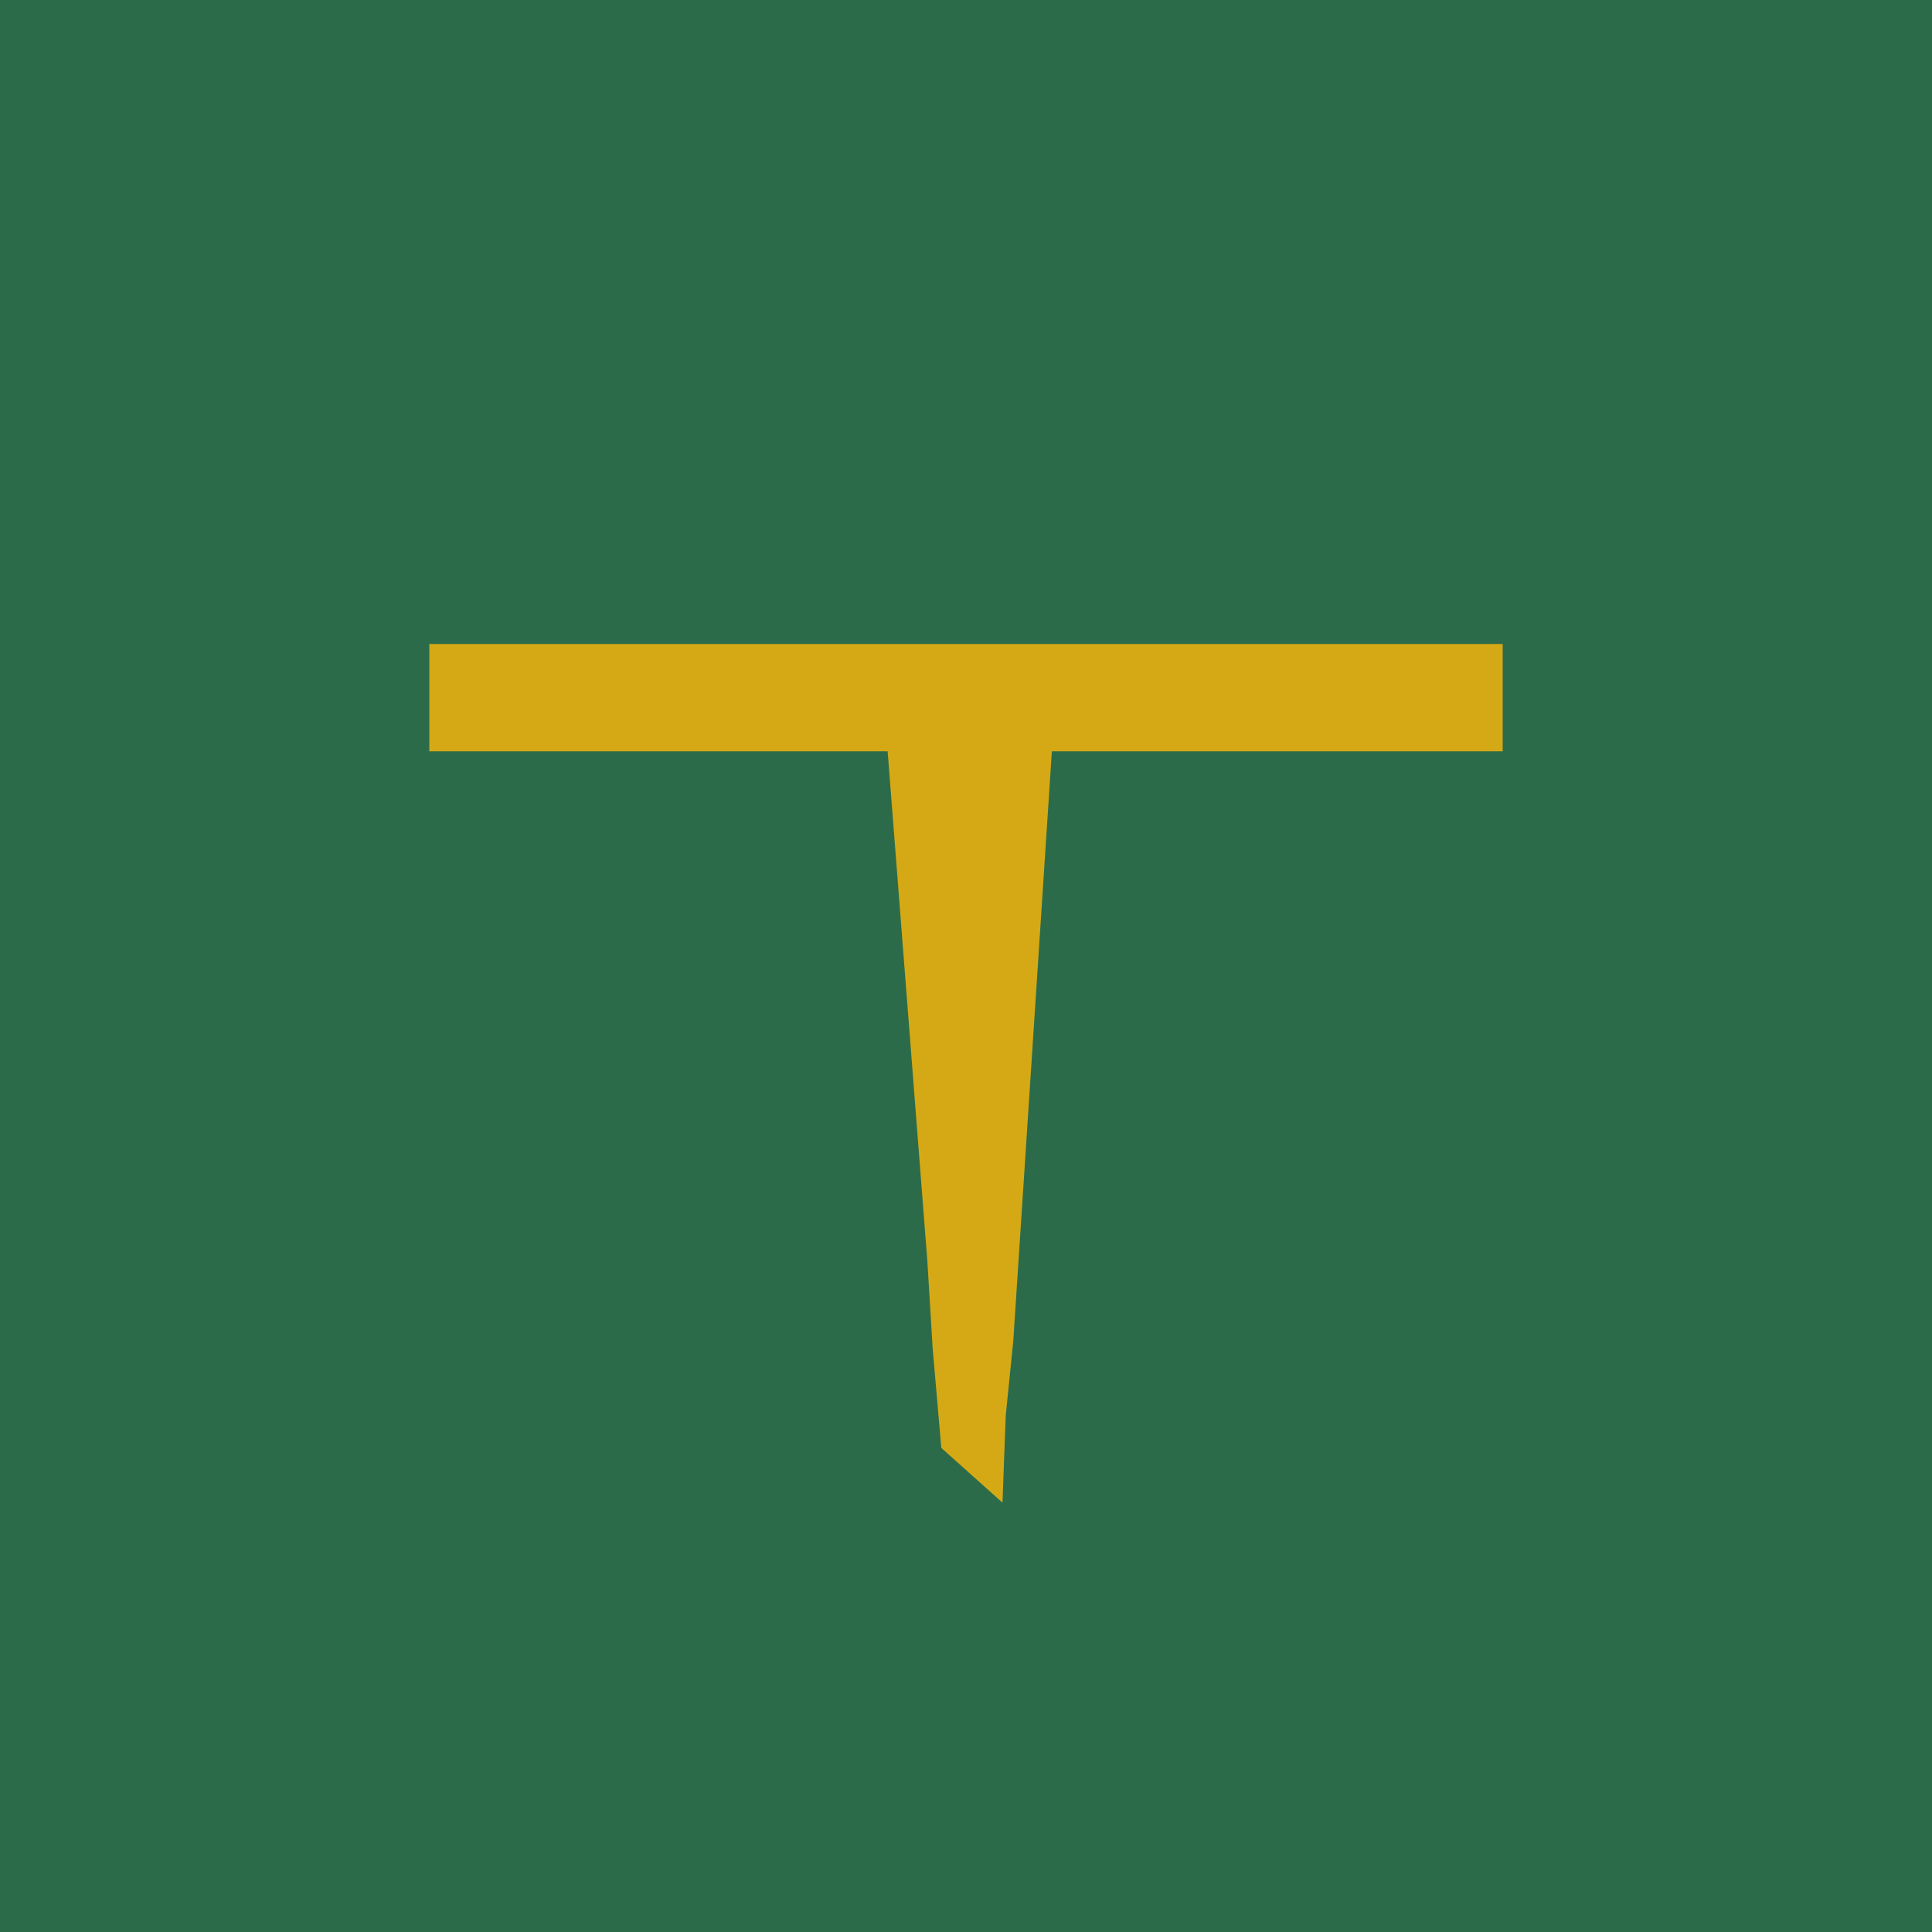
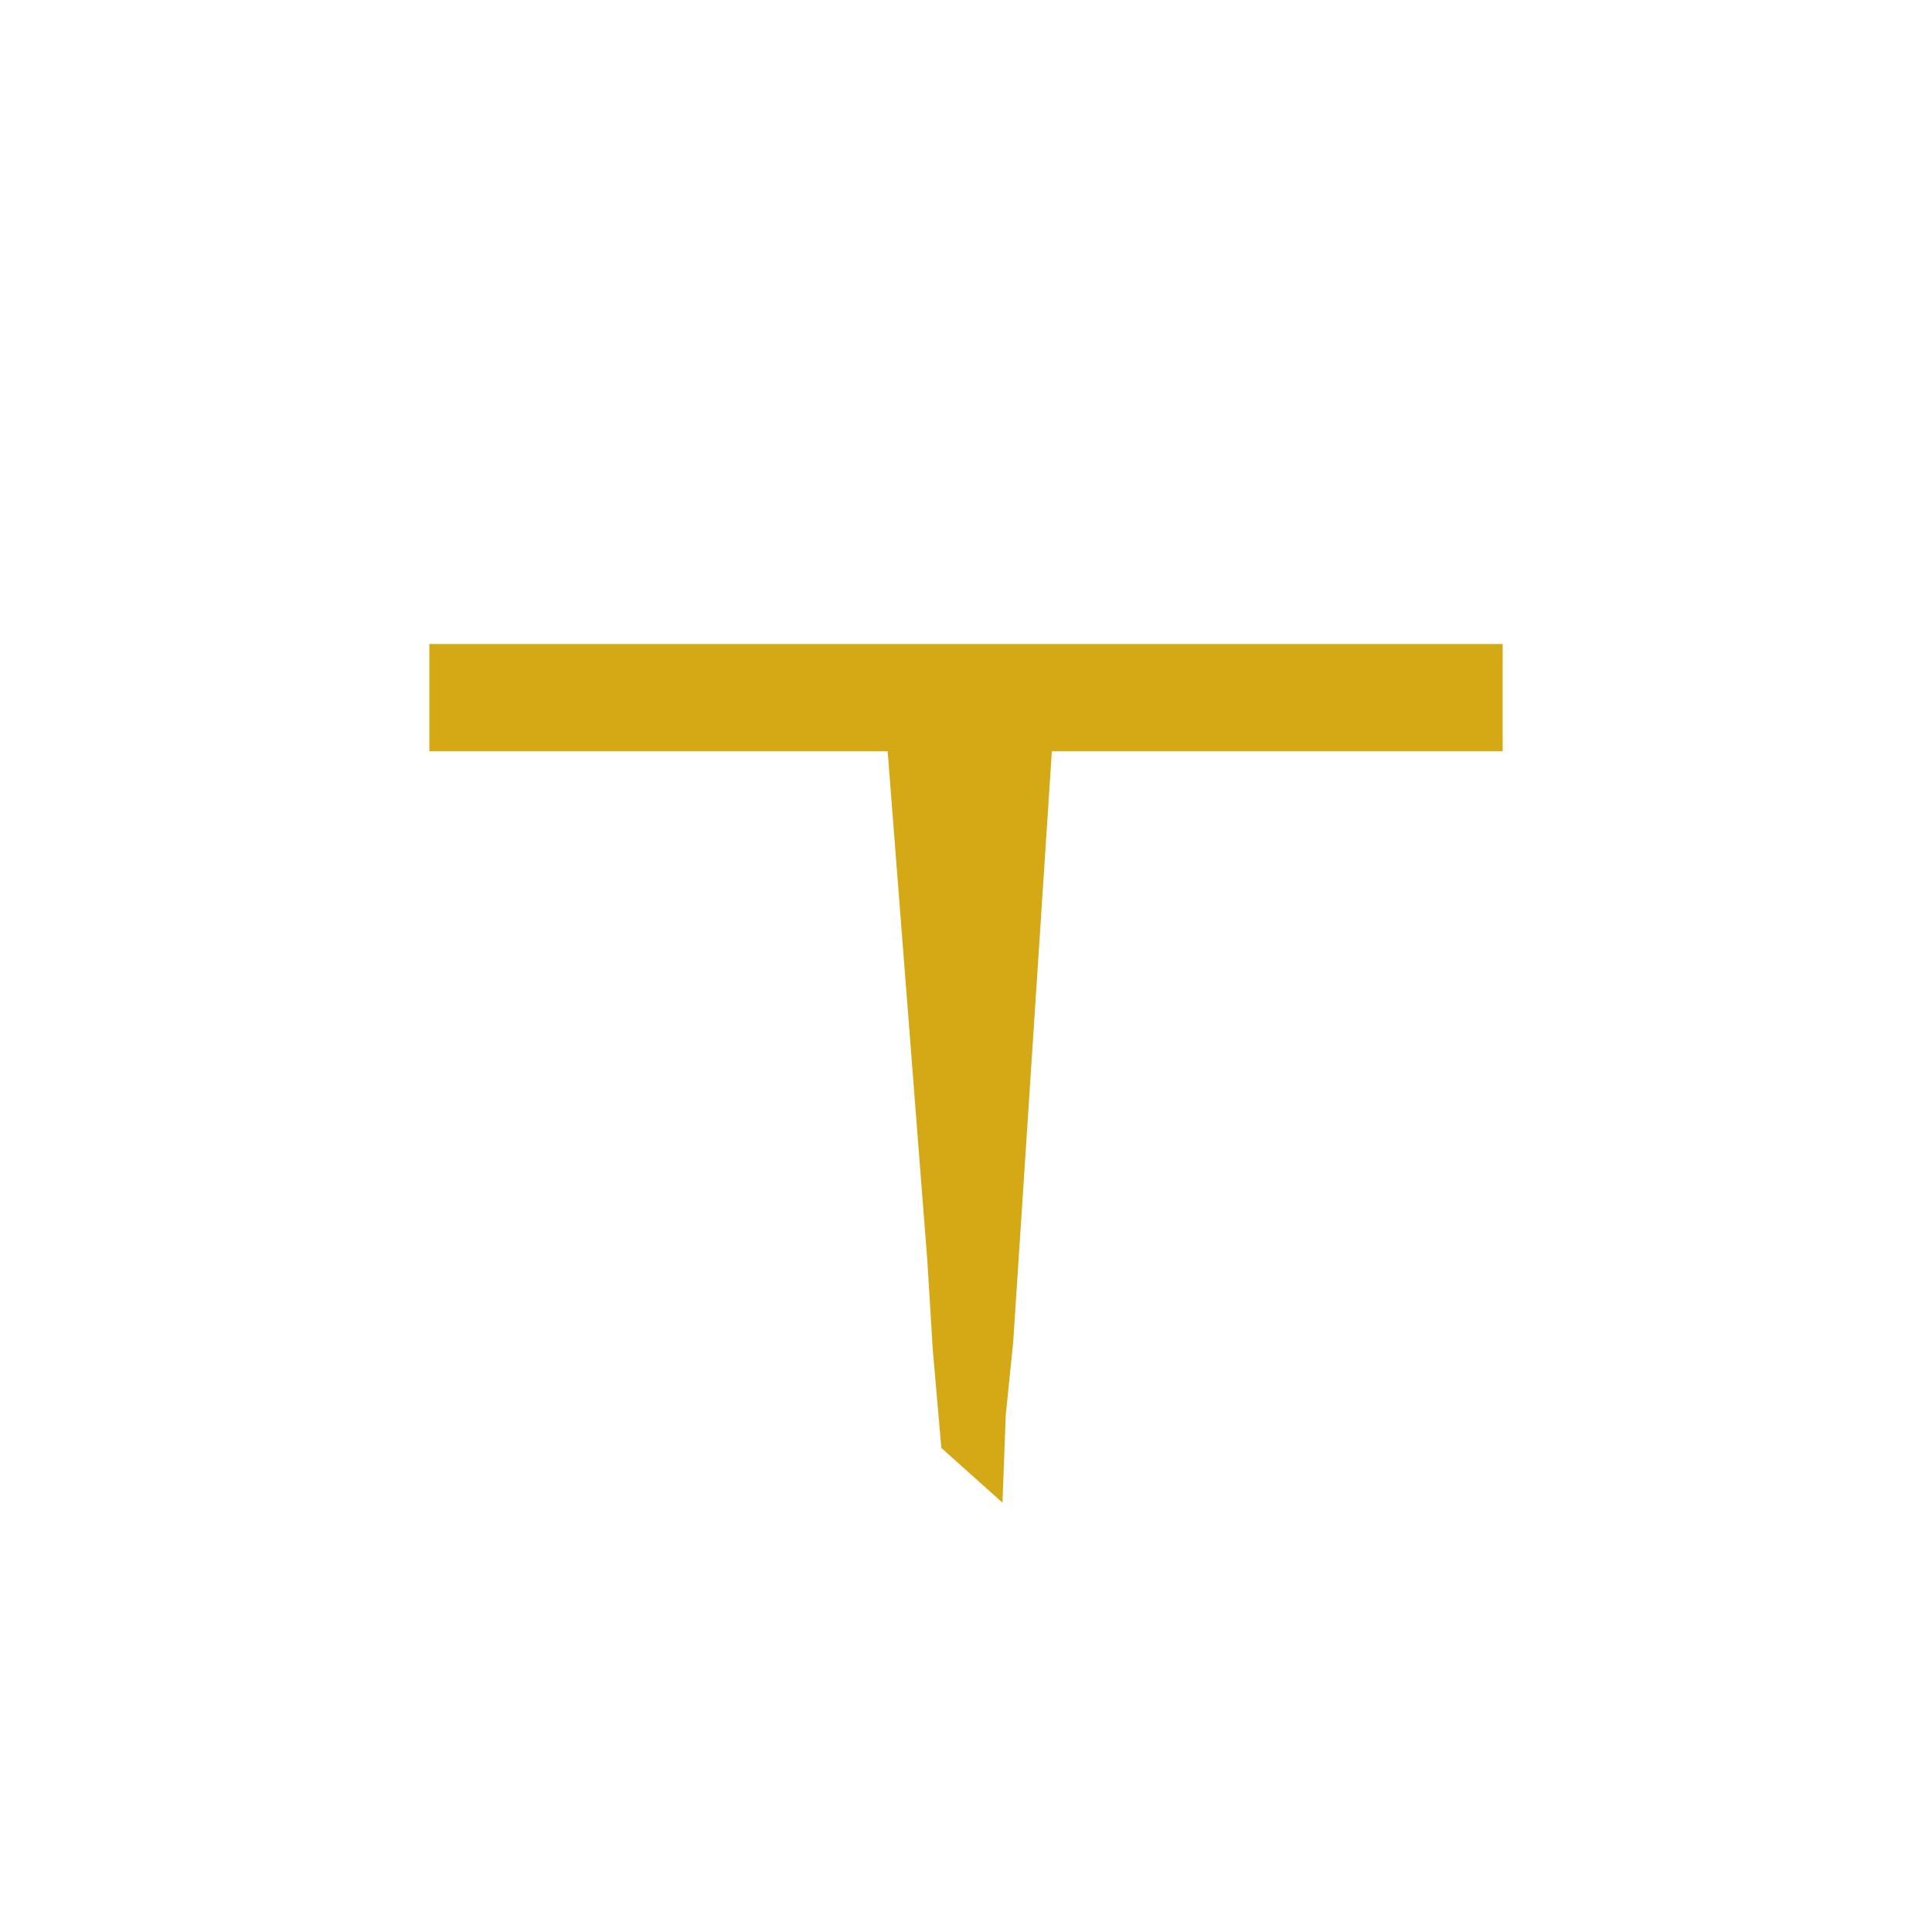
<svg xmlns="http://www.w3.org/2000/svg" width="18" height="18" viewBox="0 0 18 18">
-   <path fill="#2B6B49" d="M0 0h18v18H0z" />
  <path d="M14 6H4v1h4.27l.37 4.75.05.82.08.92.57.51.03-.81.07-.69L9.8 7H14V6Z" fill="#D5A915" />
</svg>